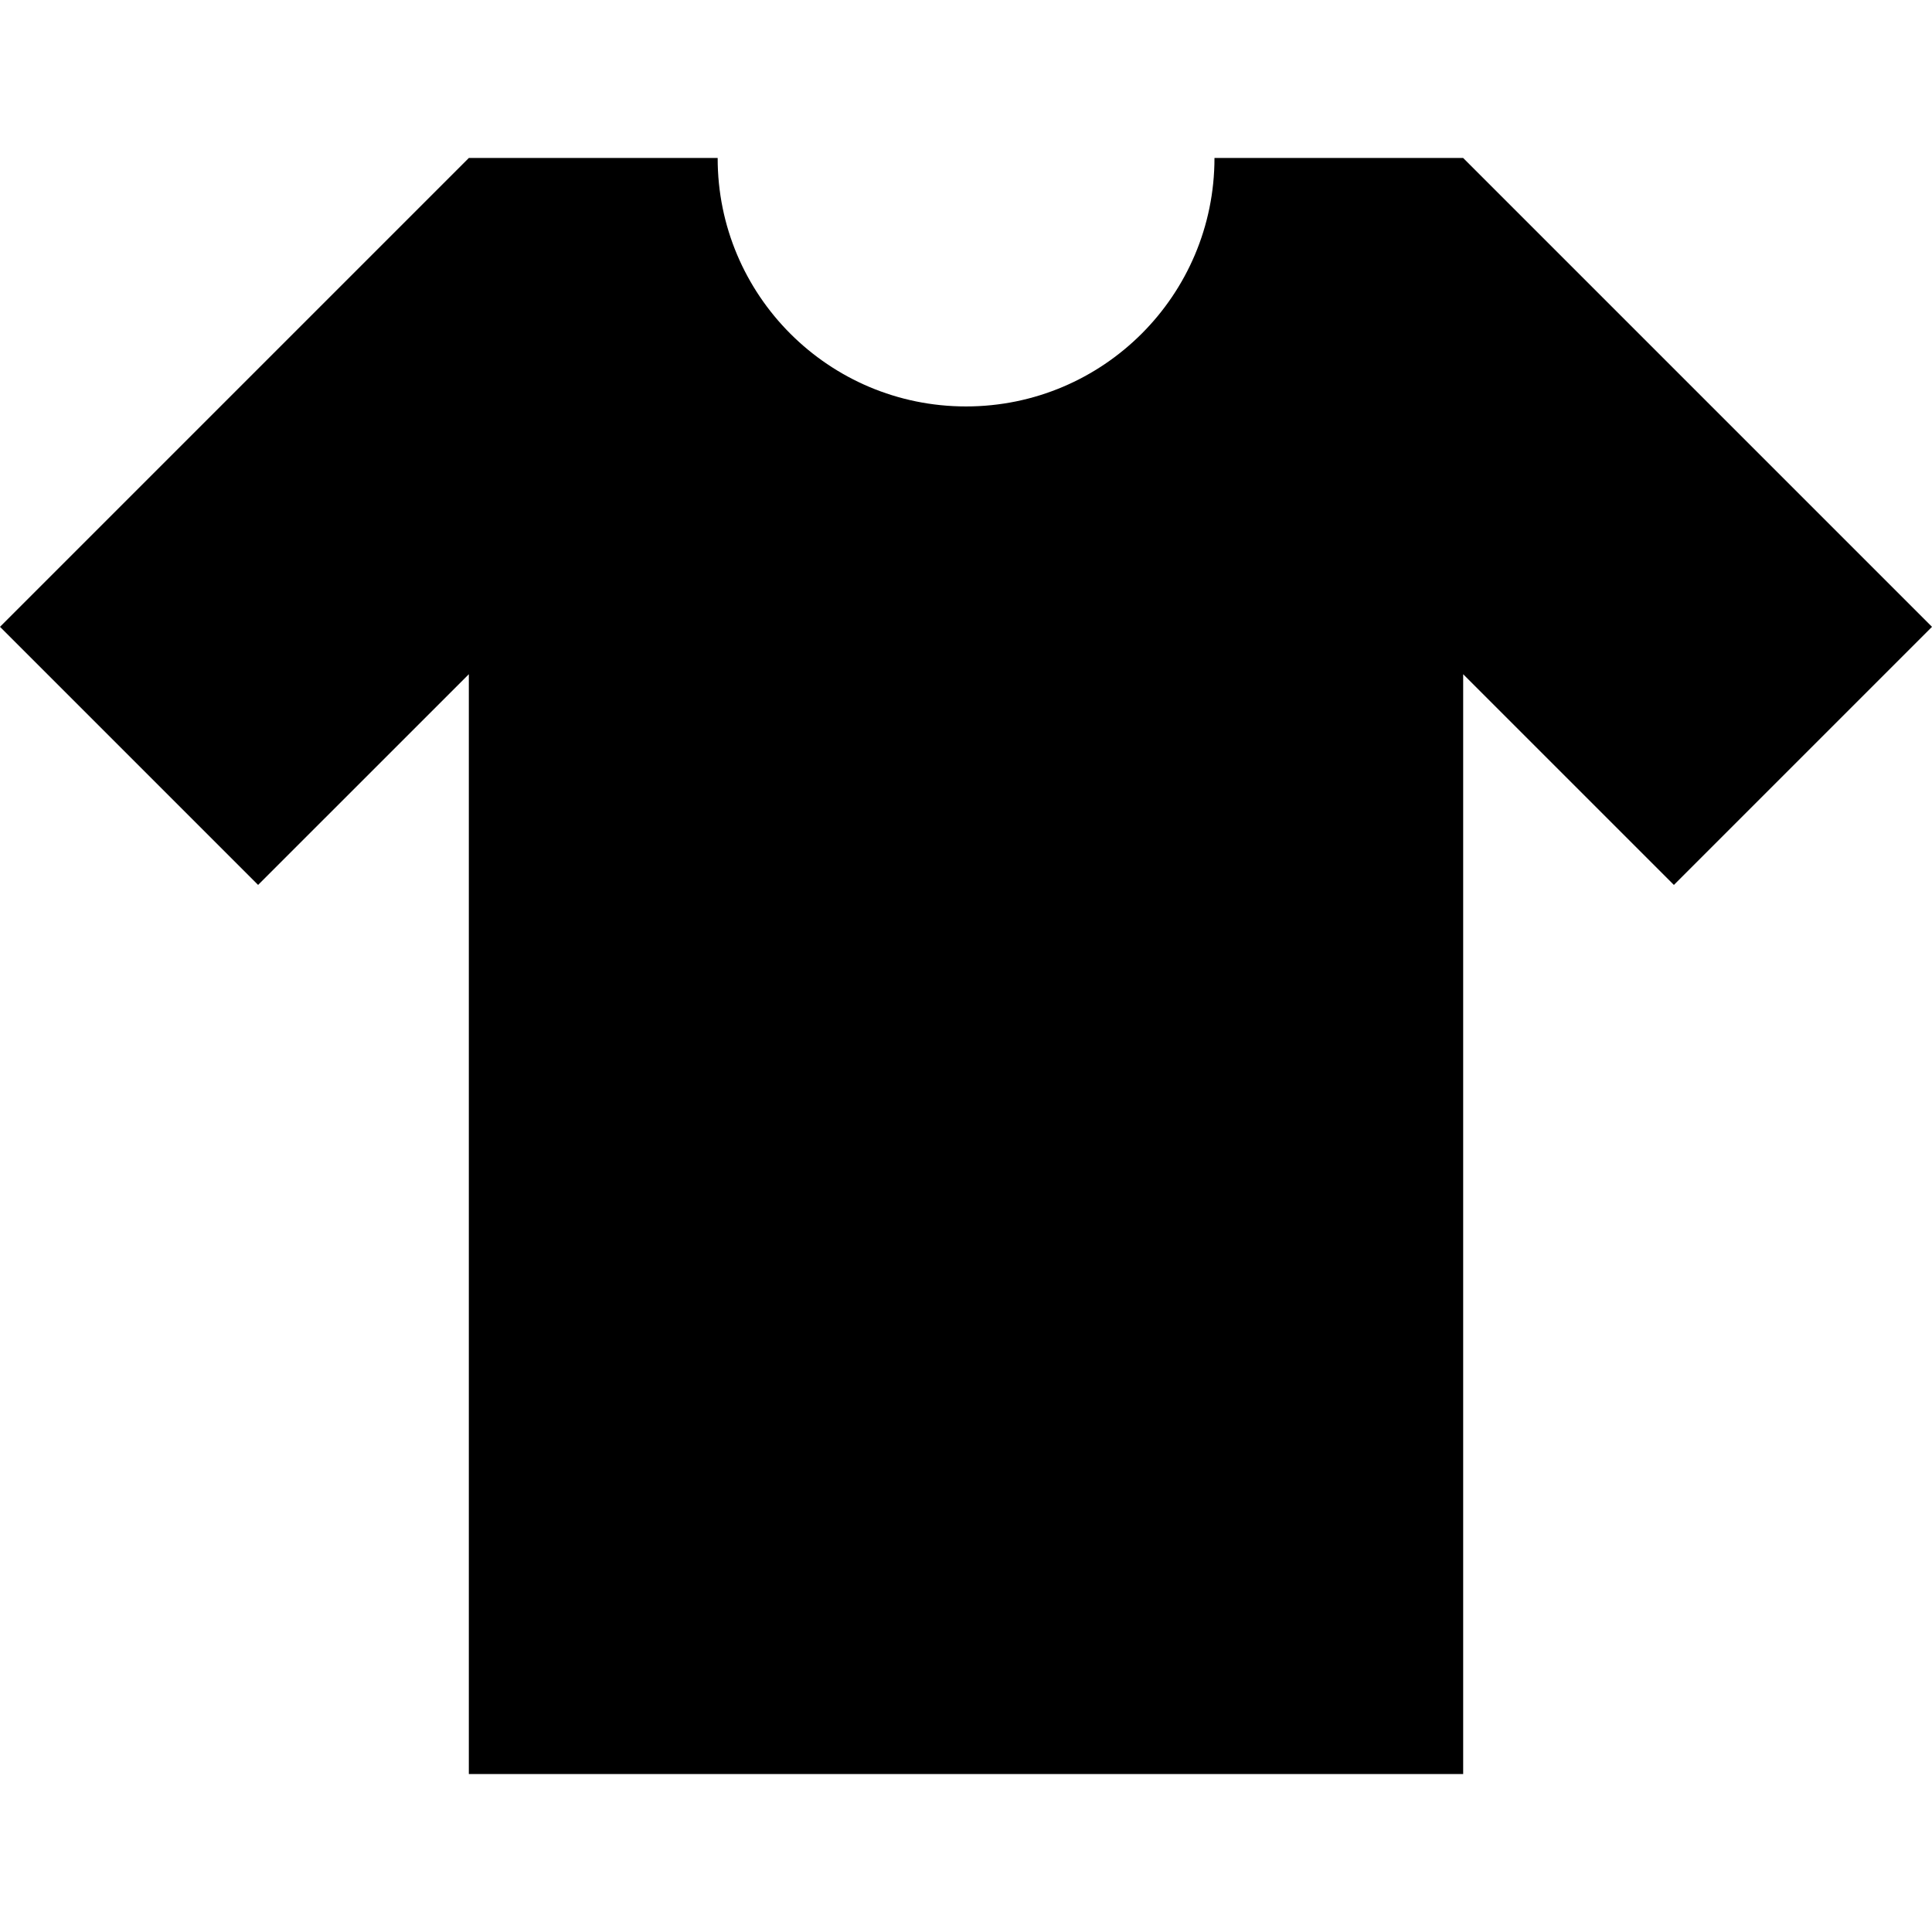
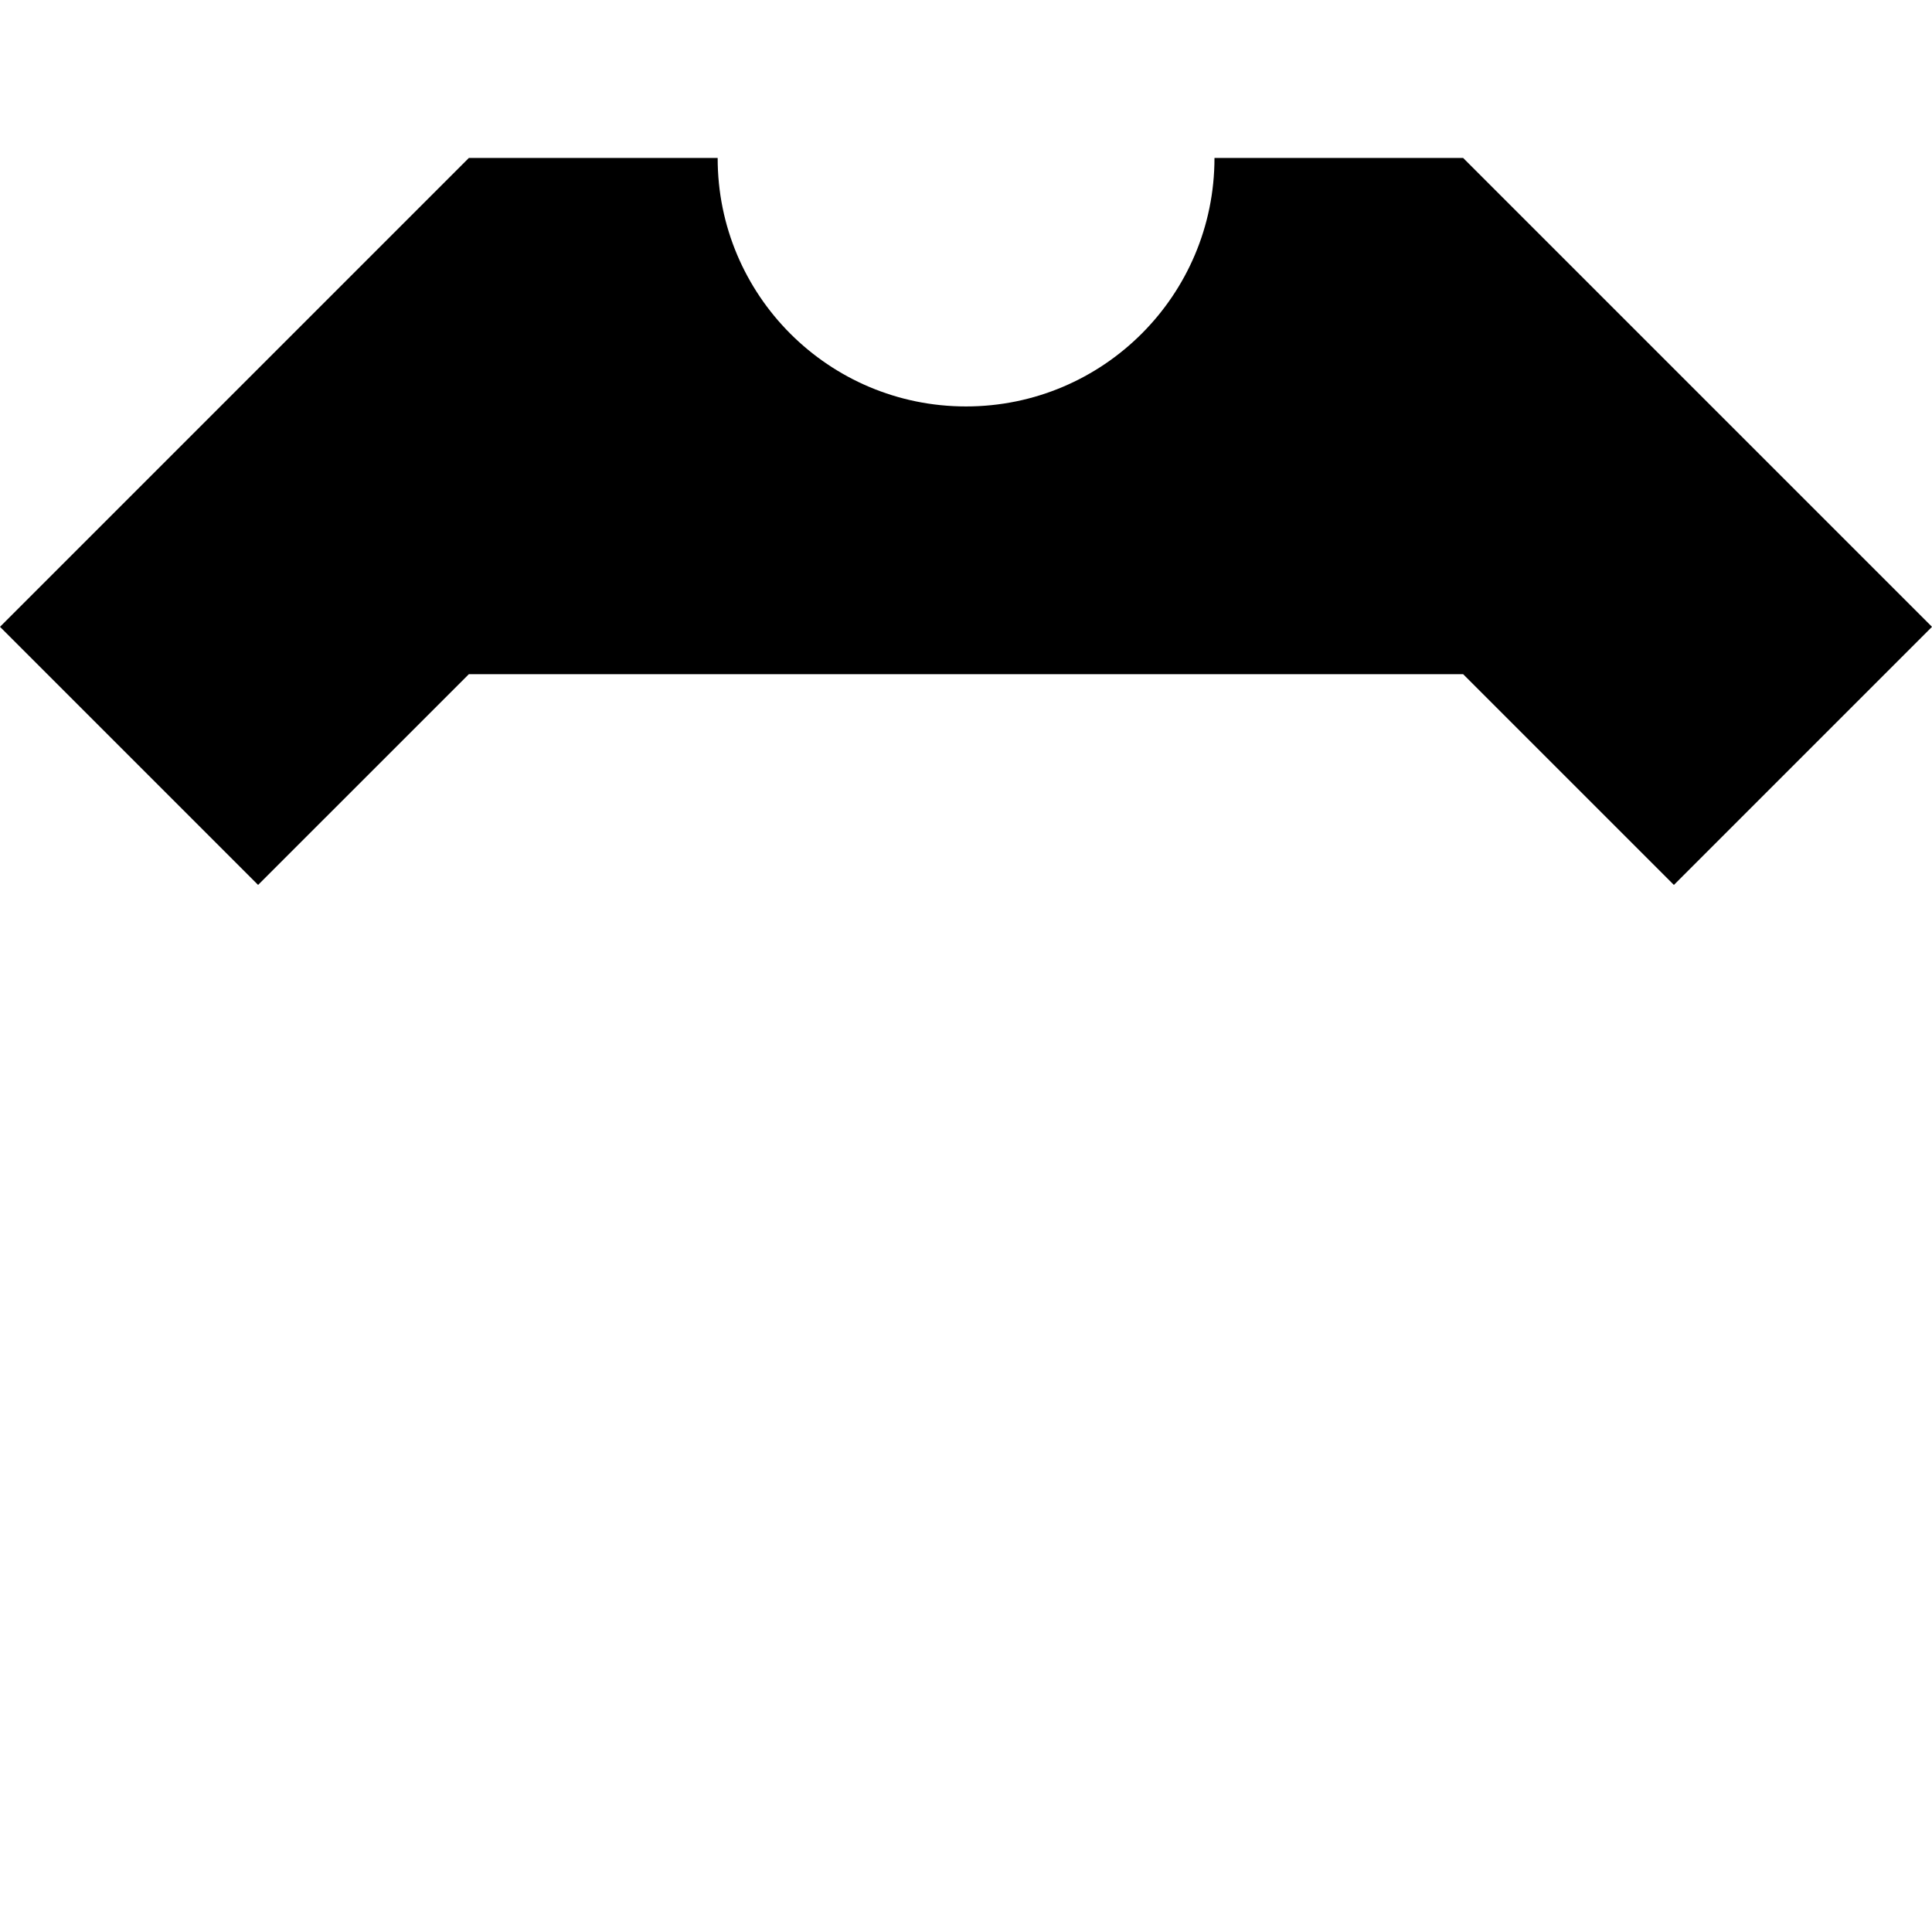
<svg xmlns="http://www.w3.org/2000/svg" fill="#000000" height="800px" width="800px" version="1.1" id="Layer_1" viewBox="0 0 472.615 472.615" xml:space="preserve">
  <g>
    <g>
-       <path d="M357.916,38.637h-60.825c0.005,33.572-27.212,60.788-60.784,60.788c-33.573,0-60.789-27.216-60.748-60.788h-60.861    L0,153.336l63.137,63.137l51.551-51.545v269.049h243.24V164.929l51.549,51.545l63.138-63.137L357.916,38.637z" />
+       <path d="M357.916,38.637h-60.825c0.005,33.572-27.212,60.788-60.784,60.788c-33.573,0-60.789-27.216-60.748-60.788h-60.861    L0,153.336l63.137,63.137l51.551-51.545h243.24V164.929l51.549,51.545l63.138-63.137L357.916,38.637z" />
    </g>
  </g>
</svg>